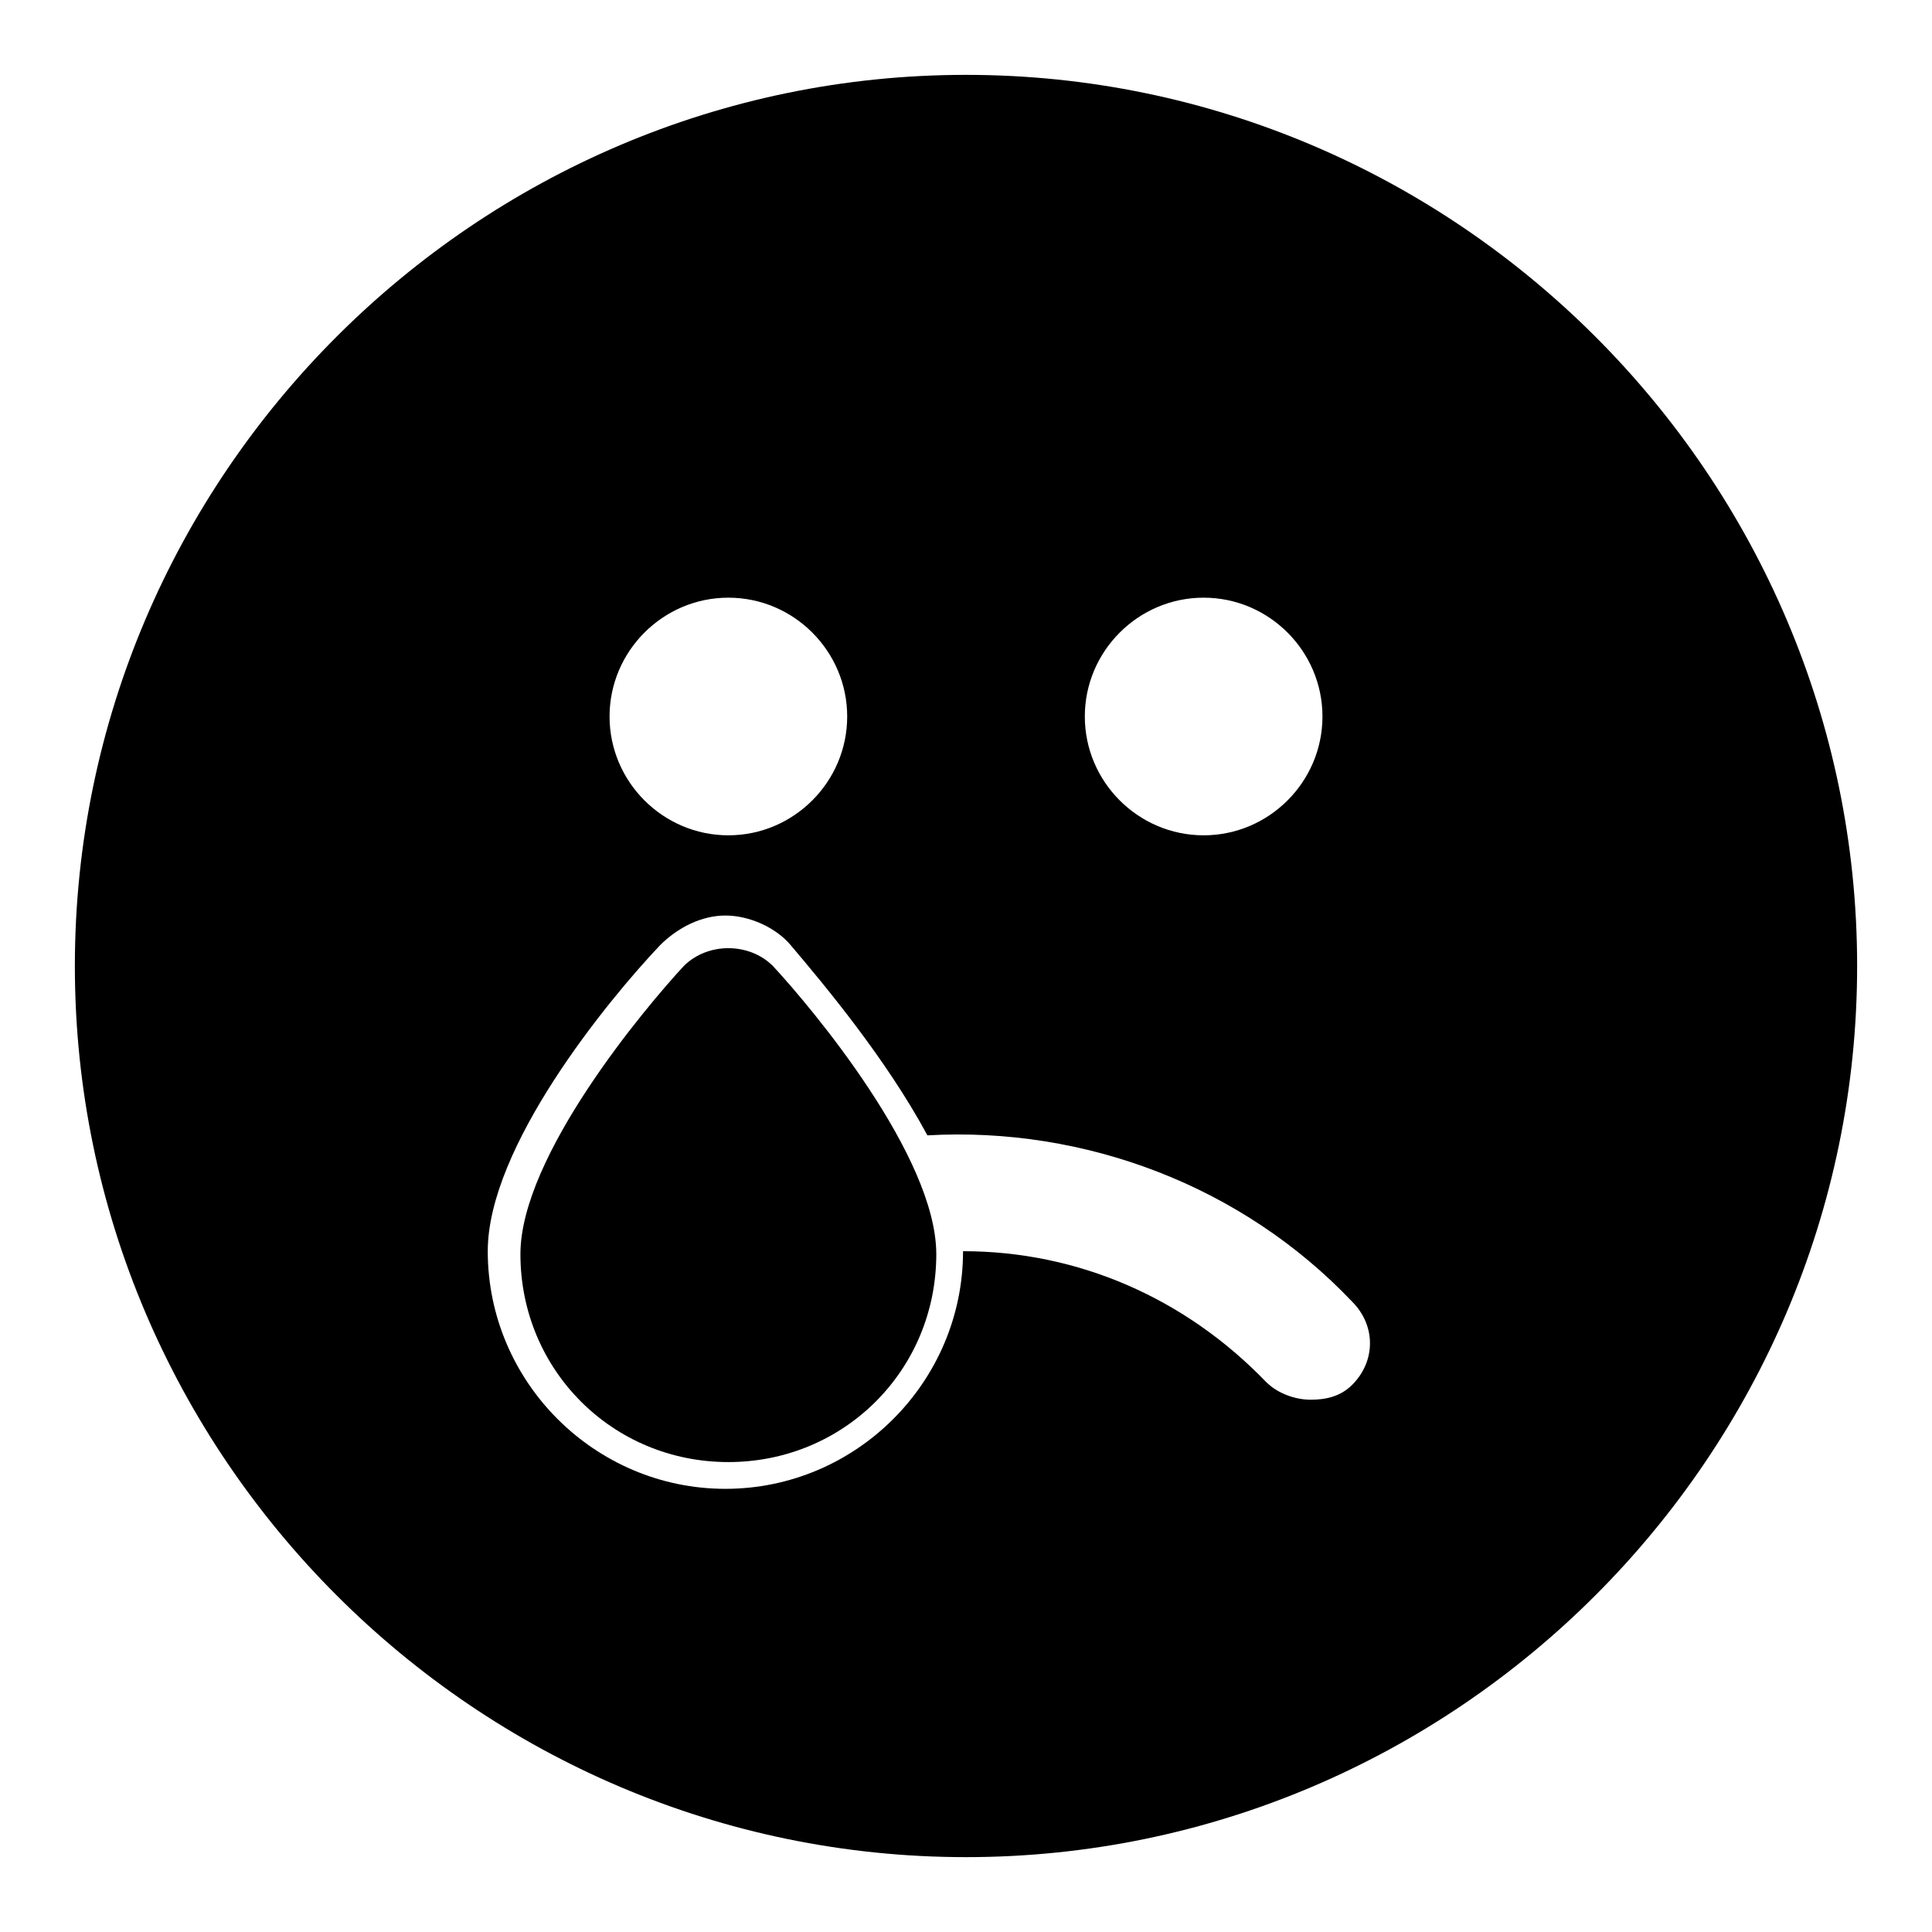
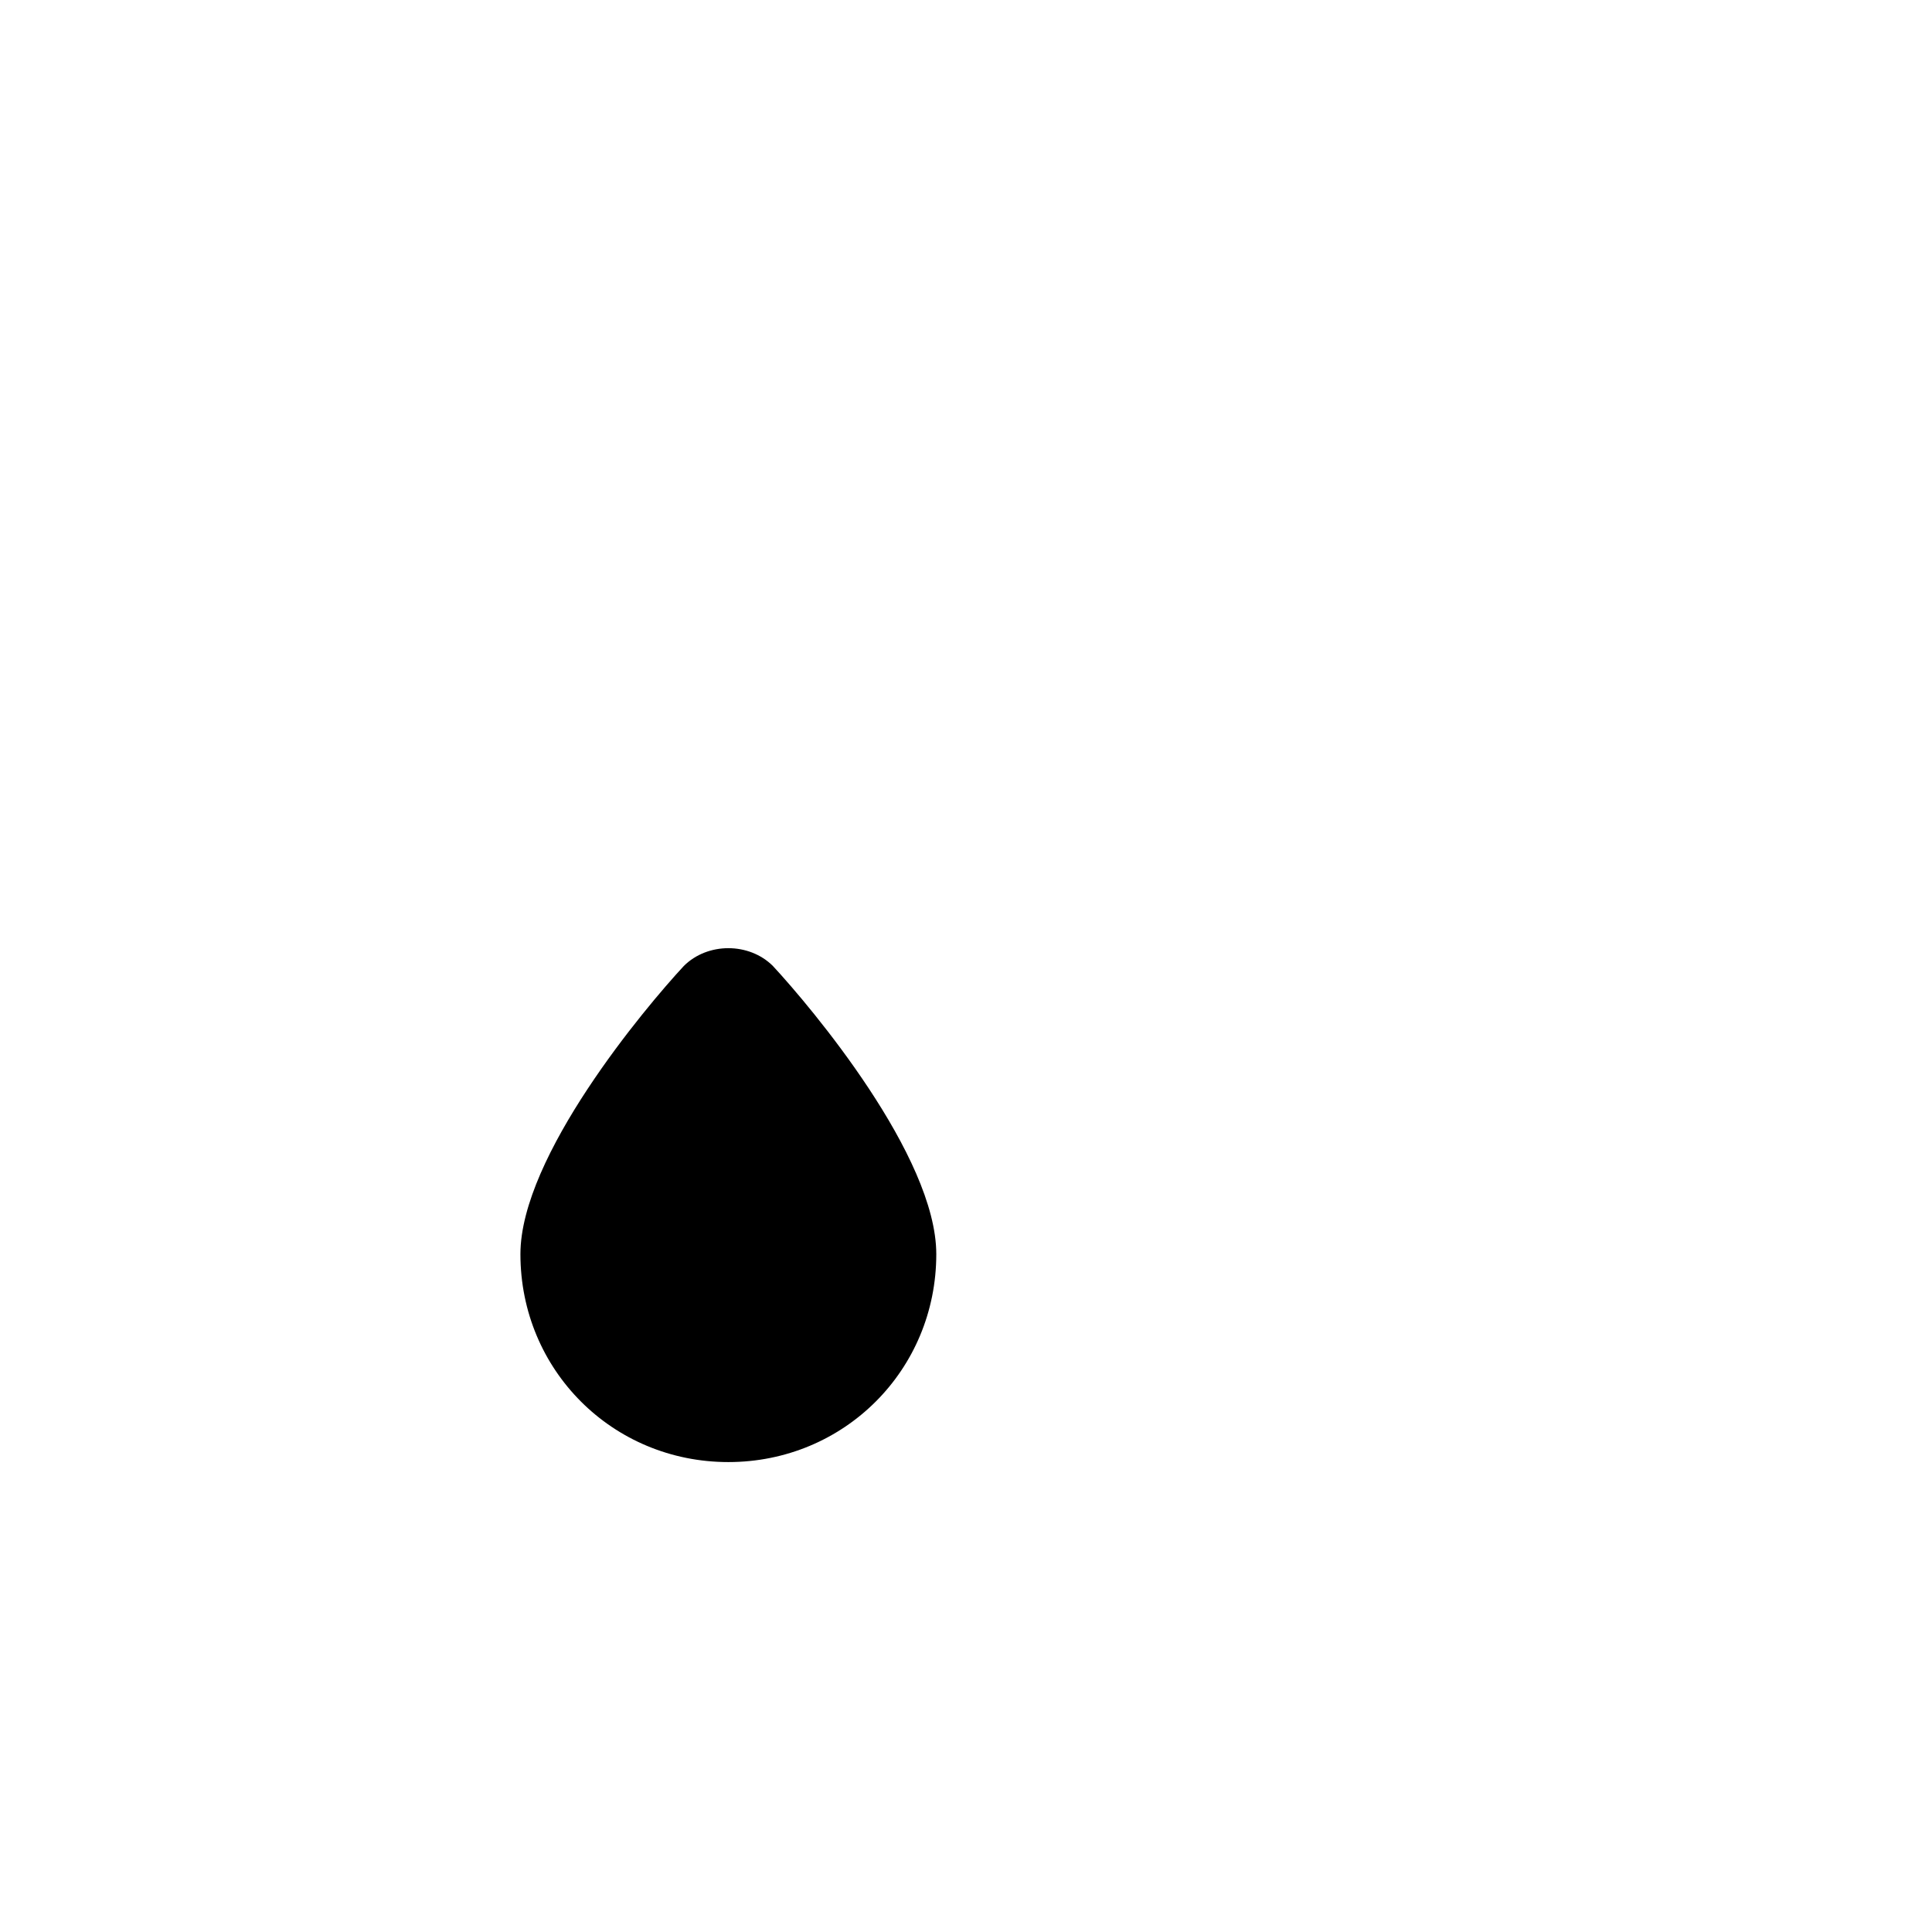
<svg xmlns="http://www.w3.org/2000/svg" fill="#000000" width="800px" height="800px" version="1.1" viewBox="144 144 512 512">
  <g>
-     <path d="m348.83 400c-6.297-6.297-17.32-6.297-23.617 0-10.234 11.02-43.297 50.383-43.297 76.359 0 30.699 24.402 55.105 55.105 55.105 30.699 0 55.105-24.402 55.105-55.105-0.004-25.98-33.066-65.34-43.297-76.359z" />
-     <path d="m400 163.84c-129.89 0-236.16 106.27-236.16 236.16 0 129.89 106.27 236.16 236.16 236.16 129.89 0 236.16-106.27 236.16-236.16 0.004-129.89-106.27-236.16-236.16-236.16zm62.977 138.55c17.32 0 31.488 14.168 31.488 31.488s-14.168 31.488-31.488 31.488c-17.32 0-31.488-14.168-31.488-31.488s14.168-31.488 31.488-31.488zm-125.95 0c17.32 0 31.488 14.168 31.488 31.488s-14.168 31.488-31.488 31.488c-17.32 0-31.488-14.168-31.488-31.488s14.168-31.488 31.488-31.488zm165.31 208.61c-3.148 3.148-7.086 3.938-11.02 3.938-3.938 0-8.66-1.574-11.809-4.723-21.254-22.043-49.594-34.637-80.293-34.637 0 34.637-28.34 62.977-62.977 62.977s-62.977-28.34-62.977-62.977c0-27.551 31.488-66.125 45.656-81.082 4.723-4.723 11.02-7.871 17.32-7.871 6.297 0 13.383 3.148 17.32 7.871 8.66 10.234 25.191 29.914 36.211 50.383 41.723-2.363 83.445 13.383 112.57 44.082 6.293 6.297 6.293 15.742-0.004 22.039z" />
+     <path d="m348.83 400c-6.297-6.297-17.32-6.297-23.617 0-10.234 11.02-43.297 50.383-43.297 76.359 0 30.699 24.402 55.105 55.105 55.105 30.699 0 55.105-24.402 55.105-55.105-0.004-25.98-33.066-65.34-43.297-76.359" />
  </g>
</svg>